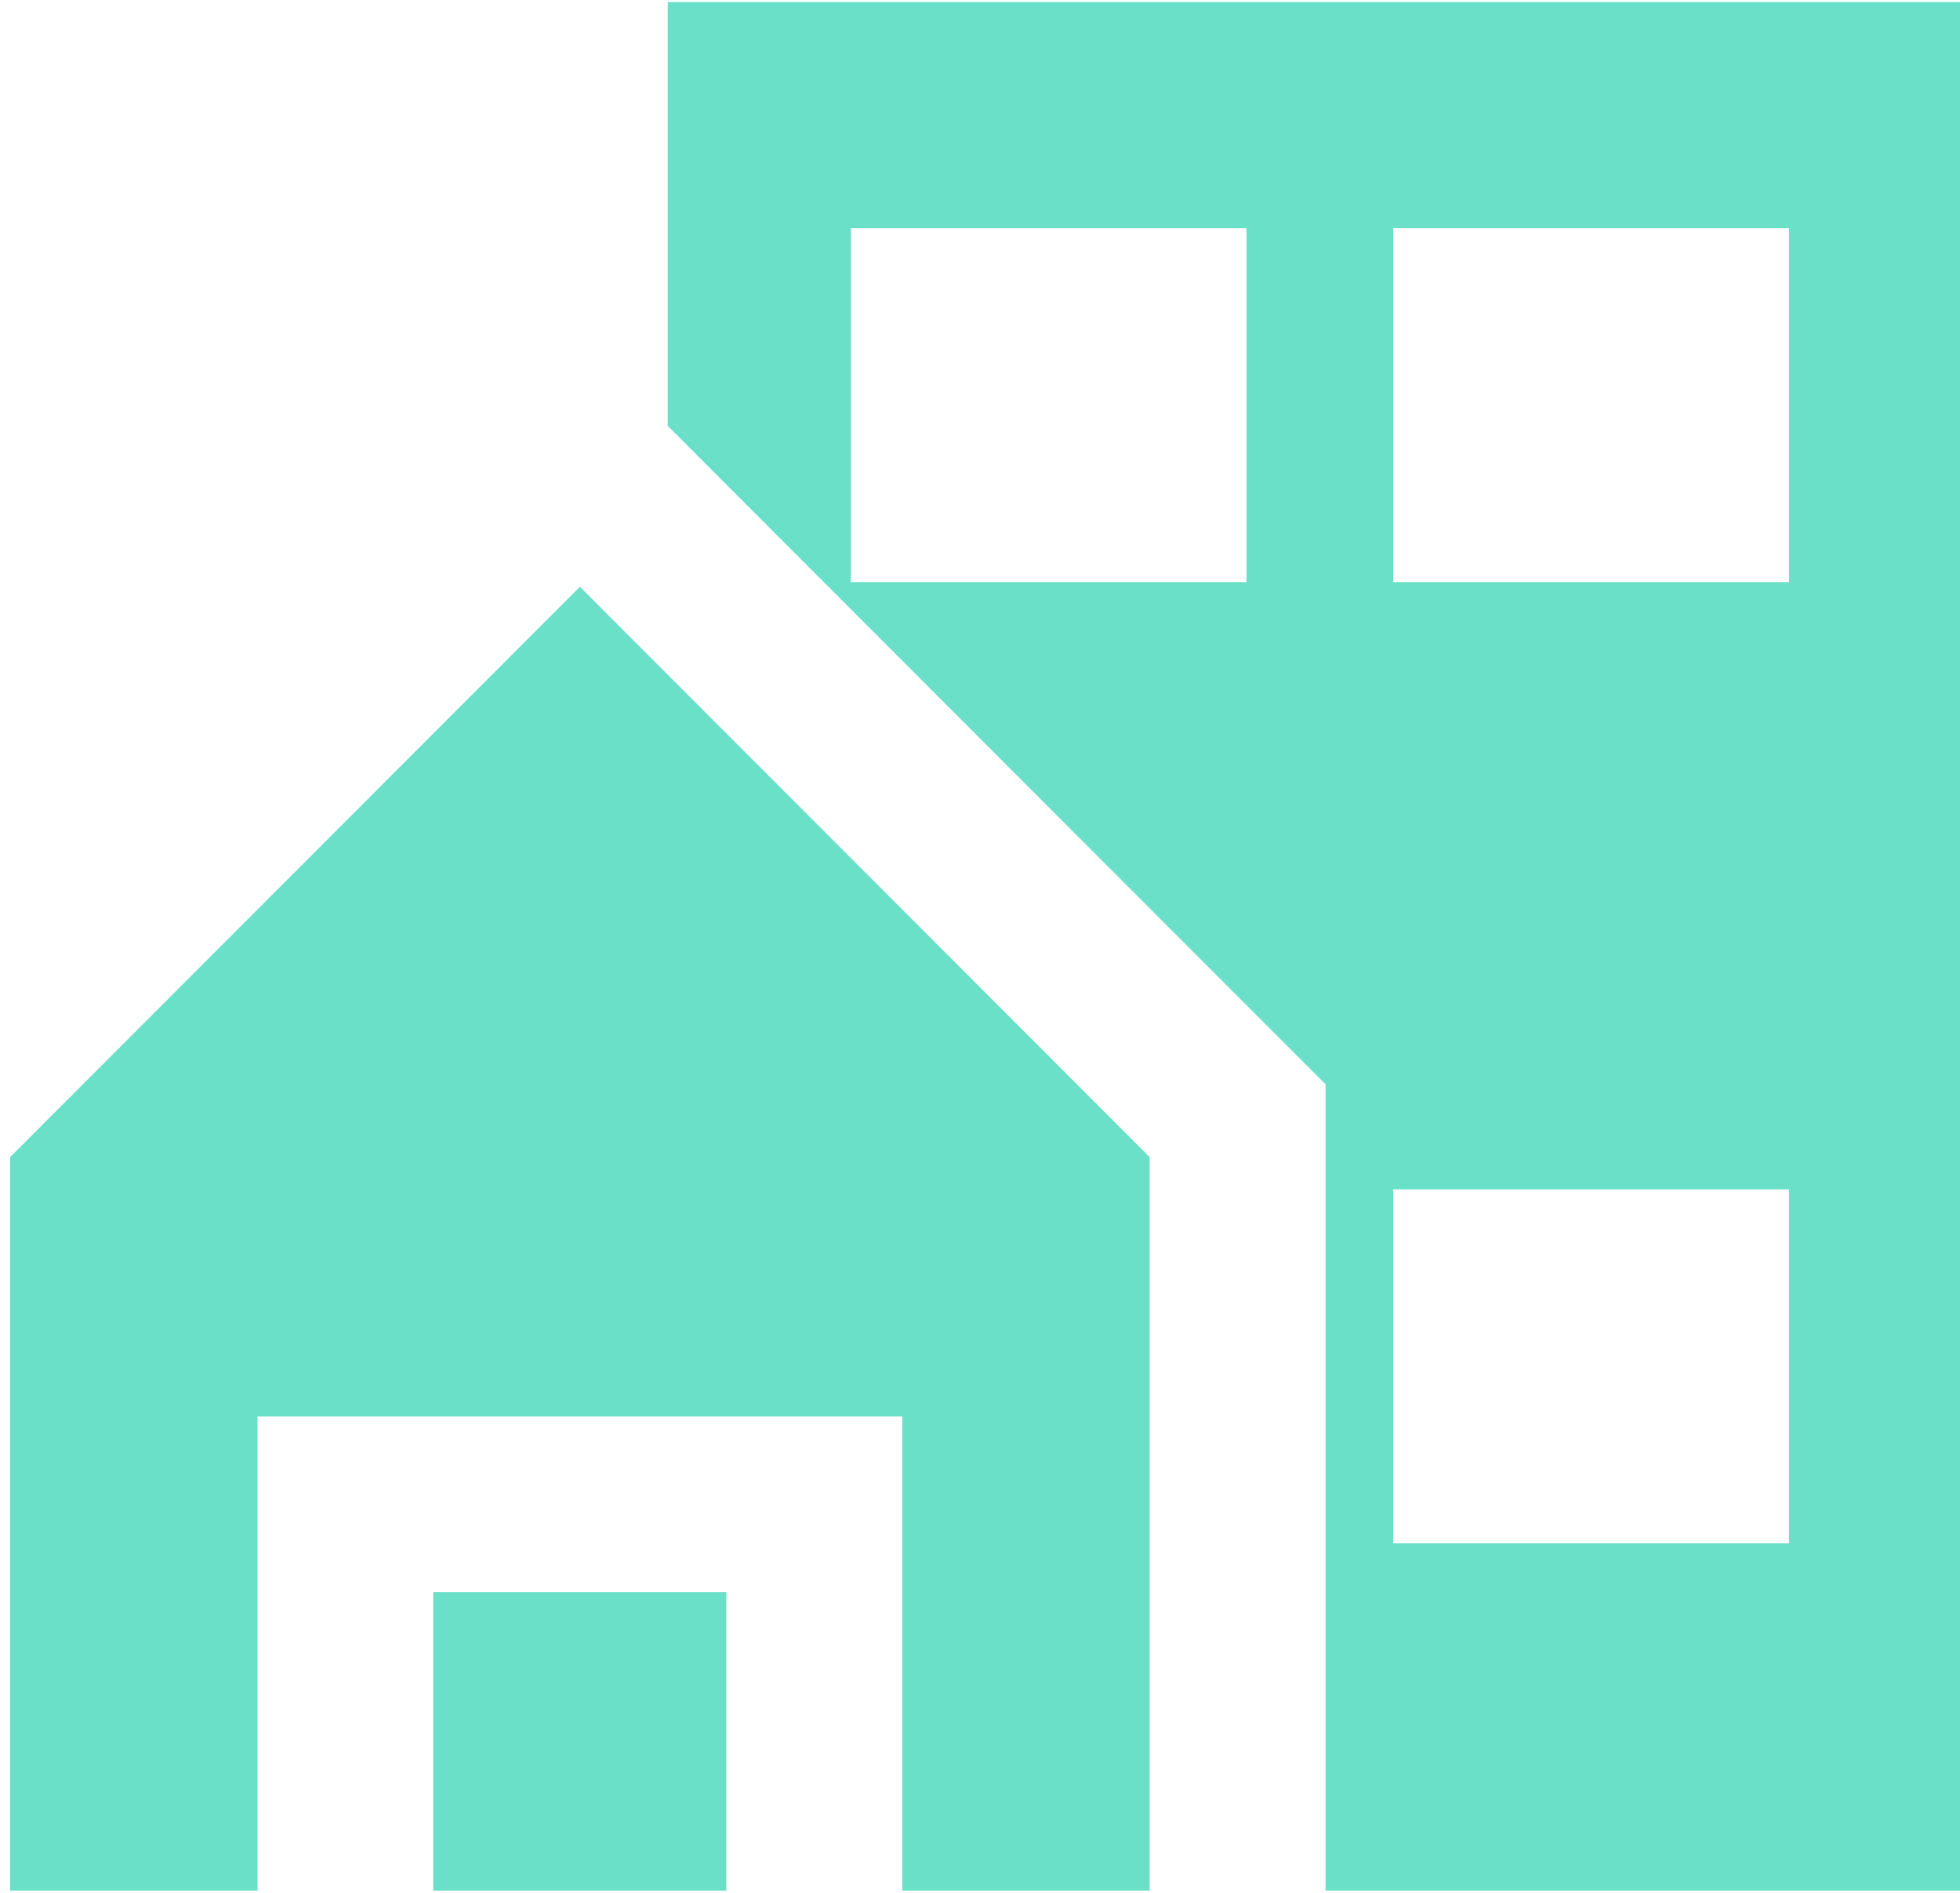
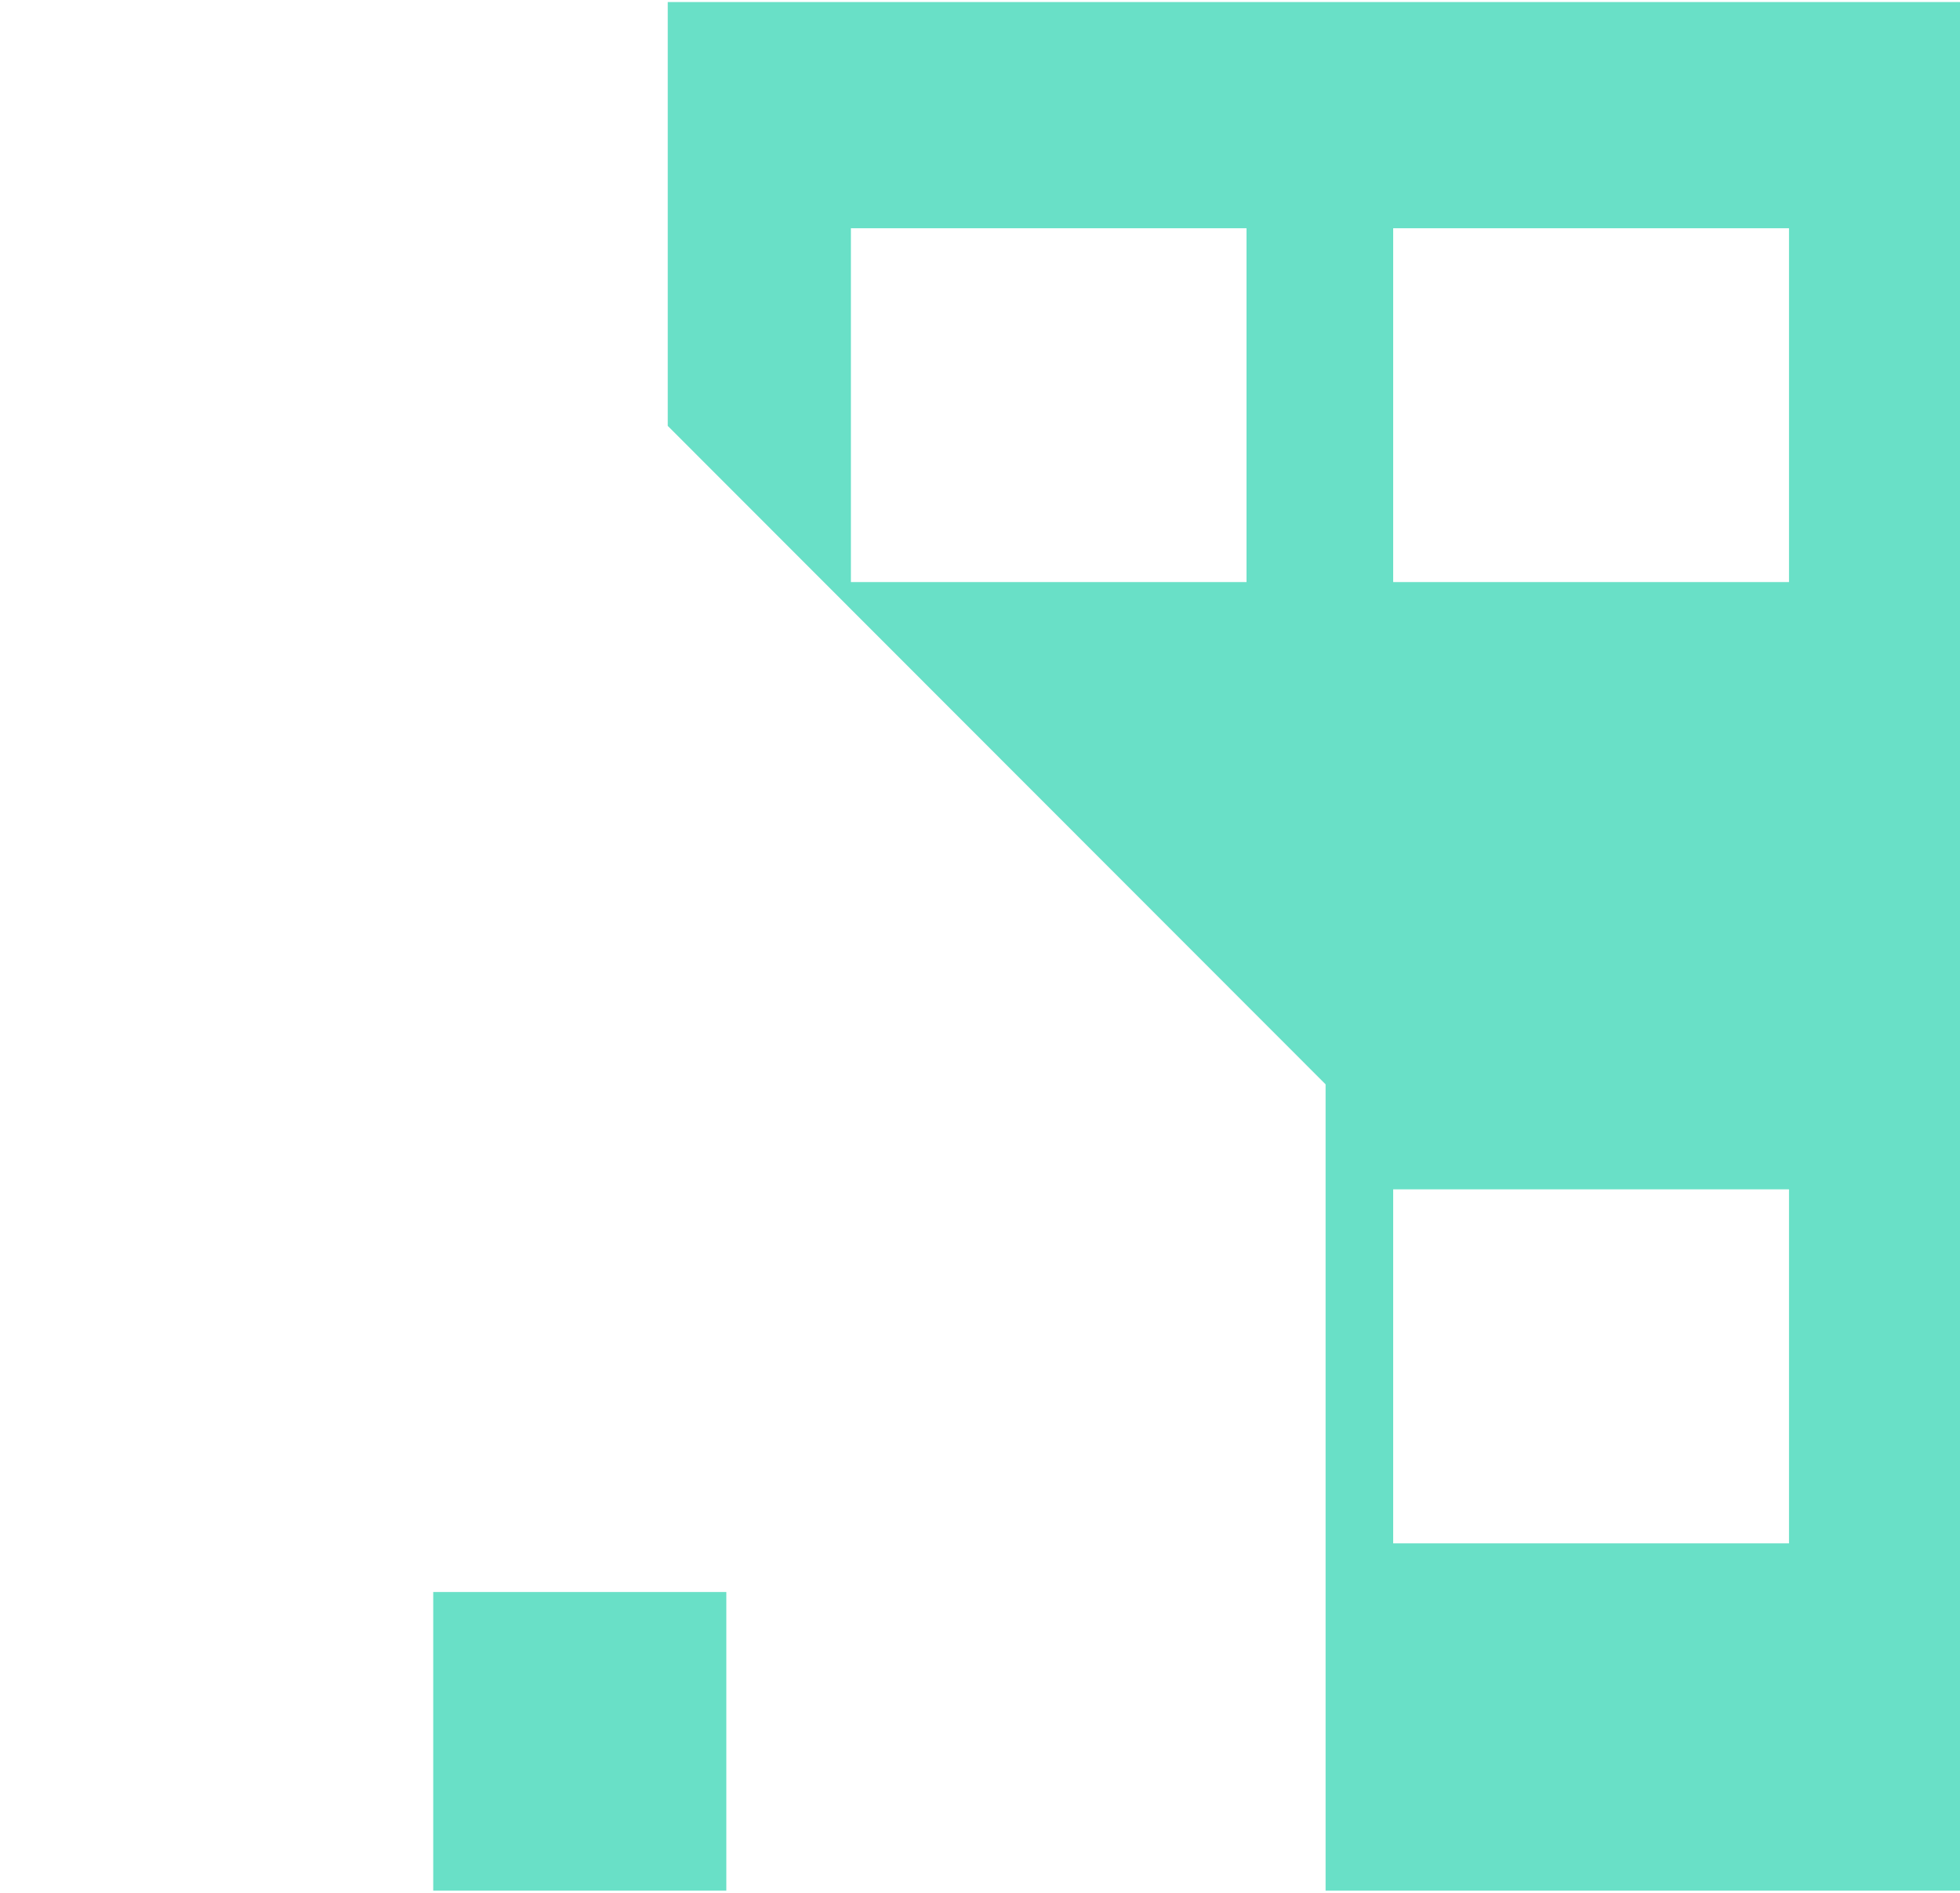
<svg xmlns="http://www.w3.org/2000/svg" fill="#69e0c7" height="8.4" preserveAspectRatio="xMidYMid meet" version="1" viewBox="0.6 0.8 8.7 8.4" width="8.7" zoomAndPan="magnify">
  <g id="change1_1">
    <path d="M3.564,0.809V2.69l2.92,2.922V9.19h2.87V0.809H3.564z M6.134,3.383H4.377V1.813h1.756V3.383z M8.541,7.649H6.784V6.078 h1.757V7.649z M8.541,3.383H6.784V1.813h1.757V3.383z" fill="inherit" />
    <path d="M2.523 7.865H3.824V9.19H2.523z" fill="inherit" />
-     <path d="M0.645 5.935L0.645 9.19 1.743 9.19 1.743 7.086 4.605 7.086 4.605 9.19 5.703 9.19 5.703 5.935 3.174 3.404z" fill="inherit" />
  </g>
</svg>